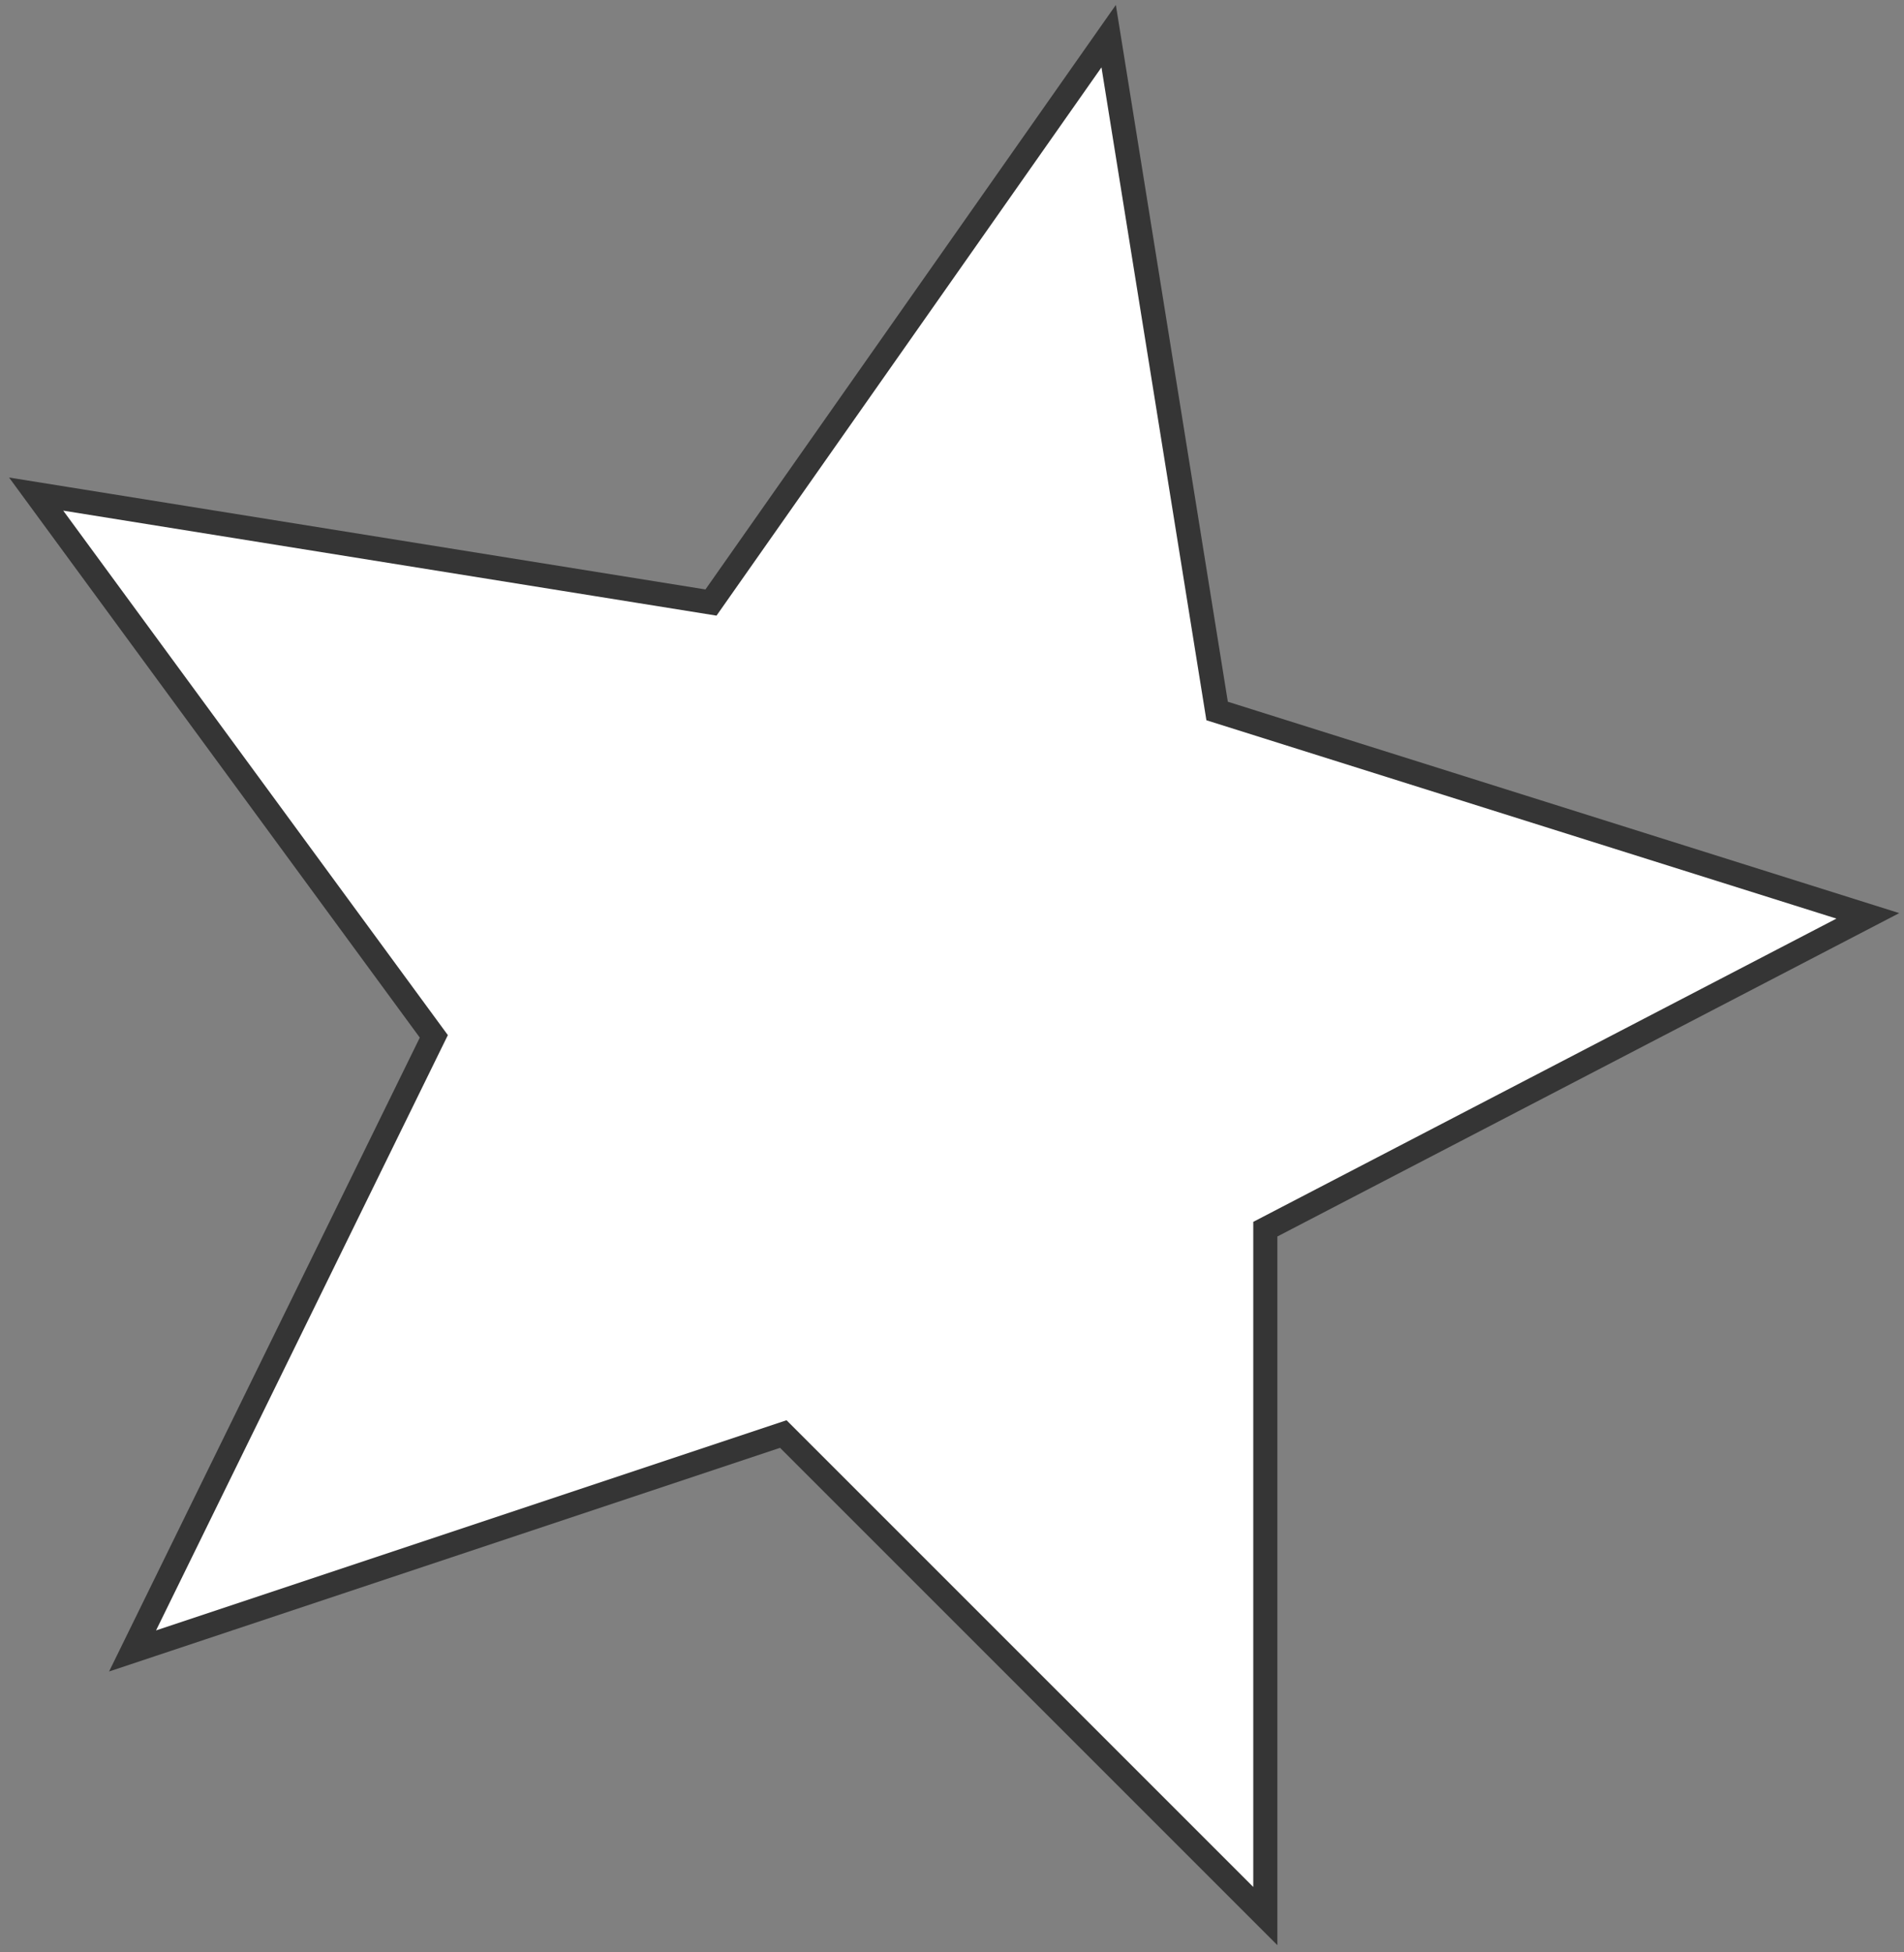
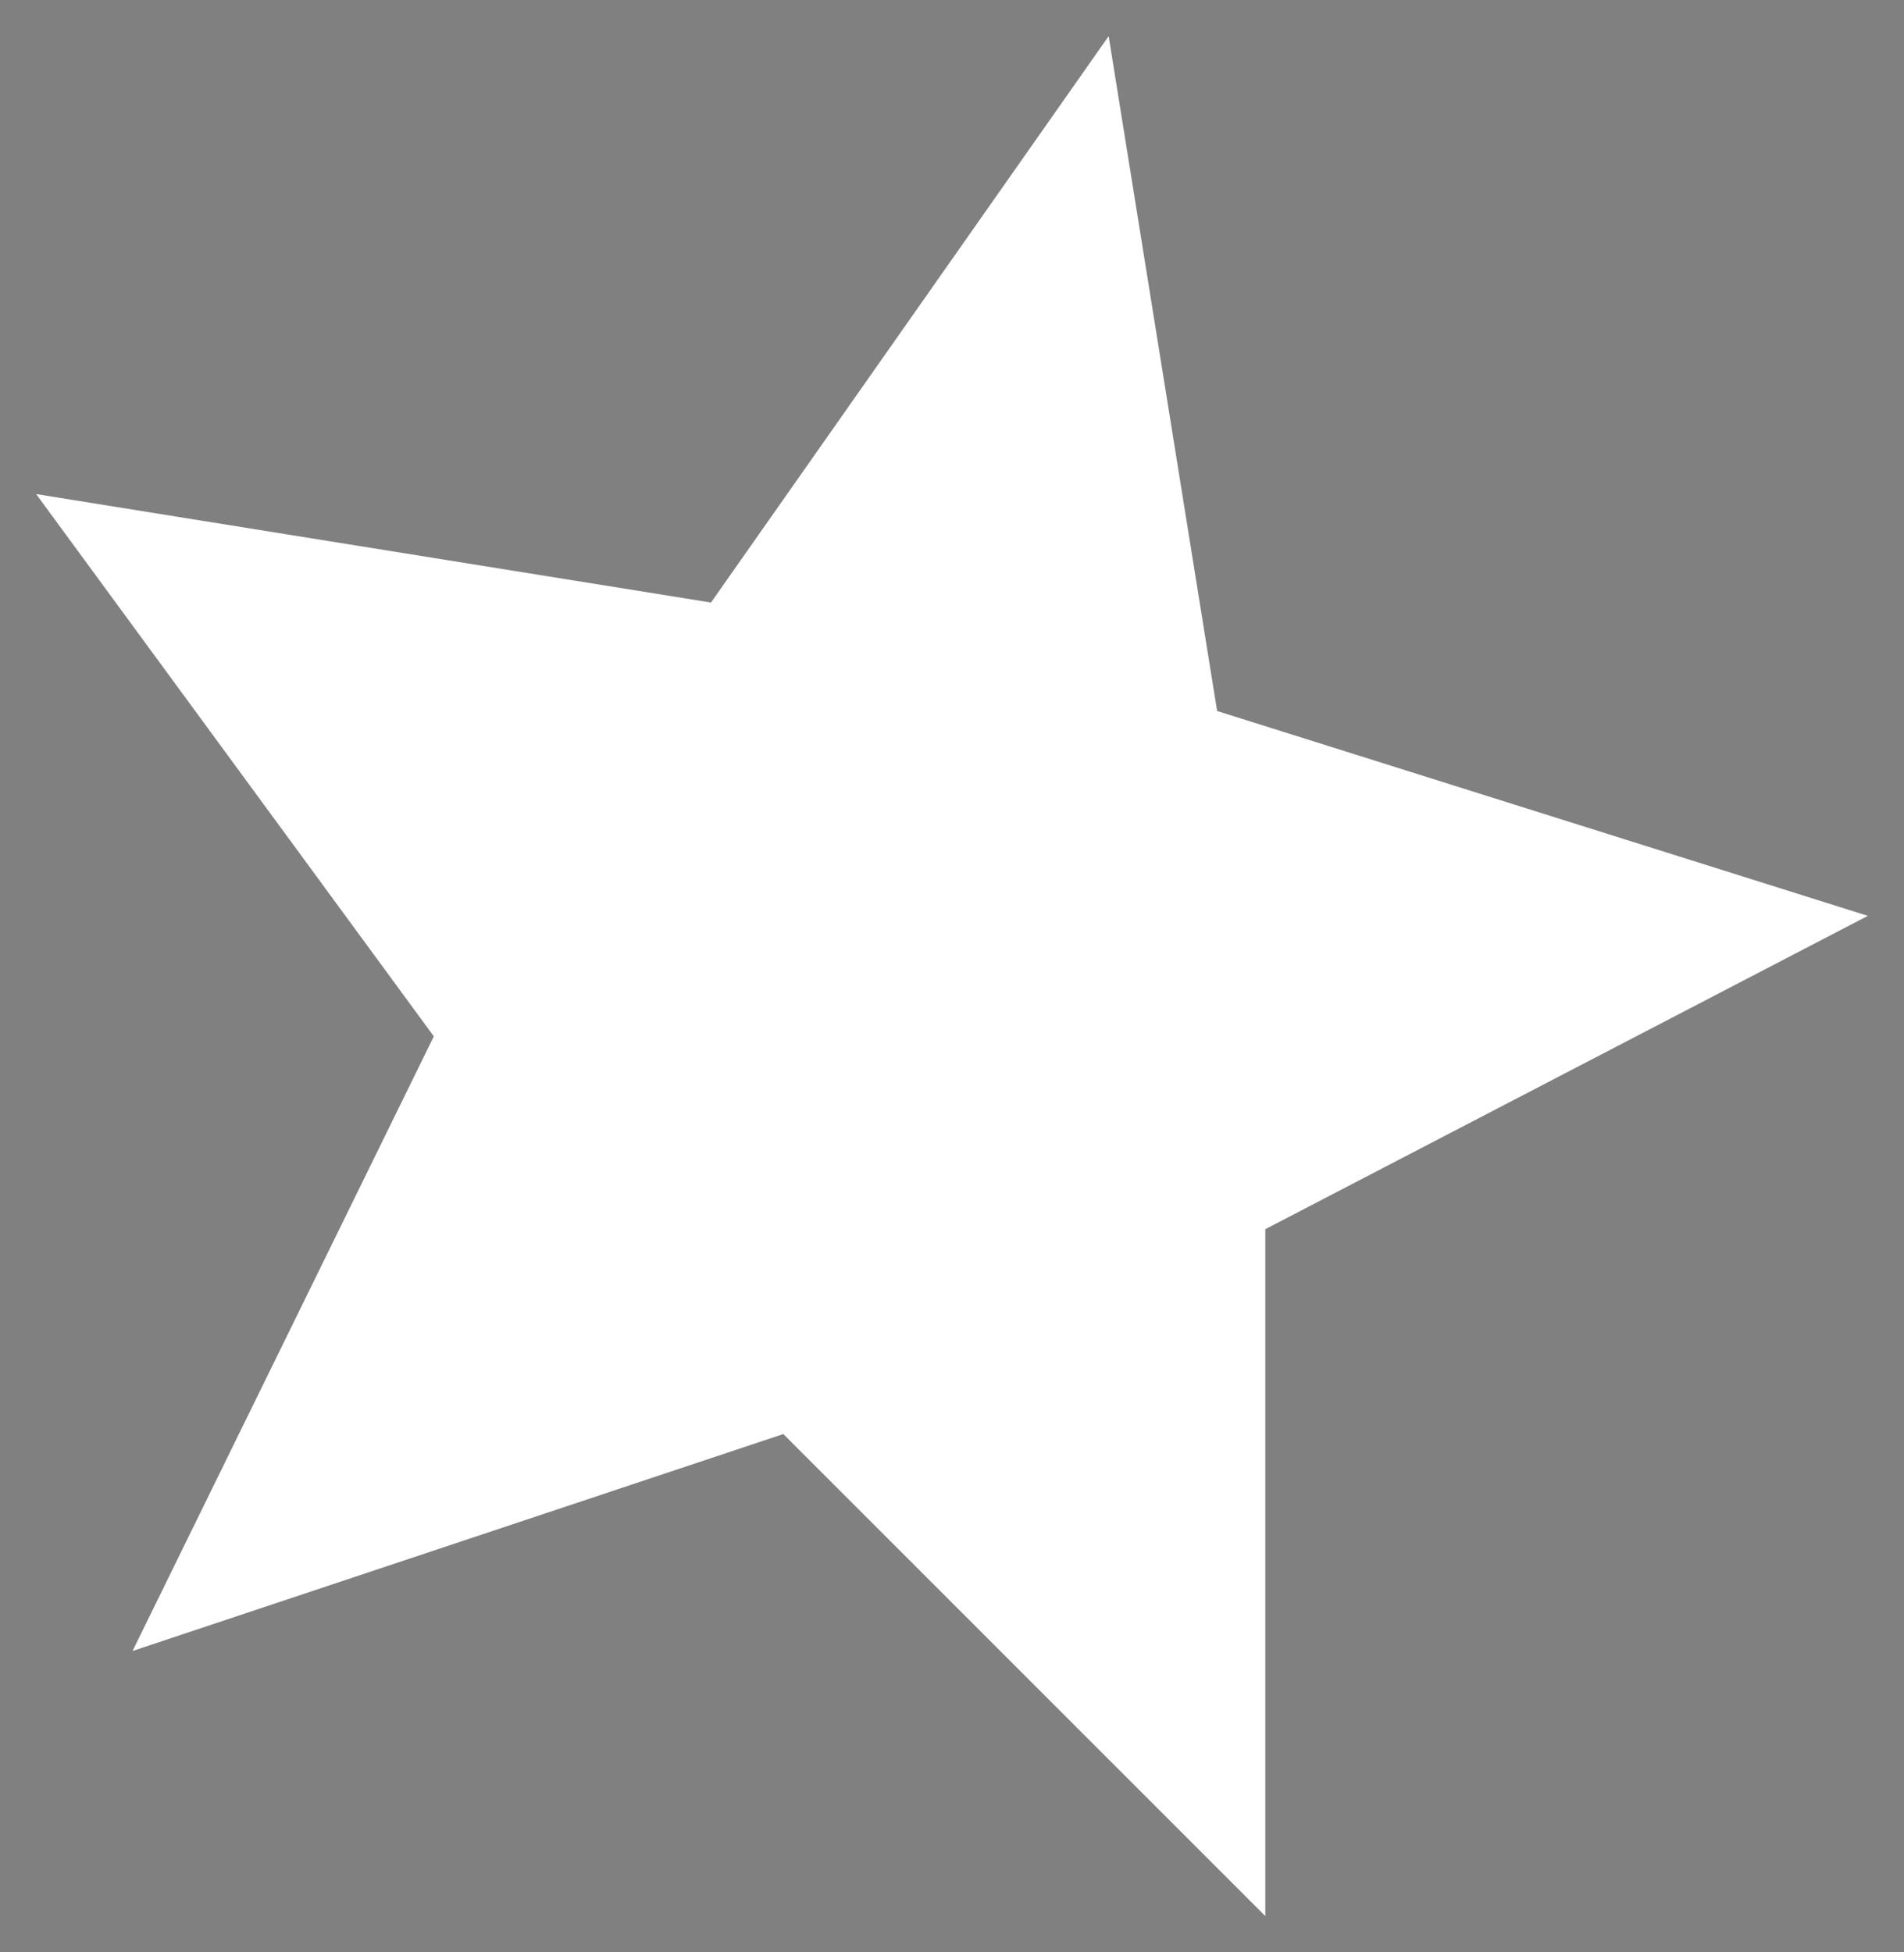
<svg xmlns="http://www.w3.org/2000/svg" id="_レイヤー_1" data-name="レイヤー_1" version="1.1" viewBox="0 0 15.8 16.2">
  <rect x="0" y="0" width="15.8" height="16.2" fill="#808080" stroke="none" />
  <defs>
    <style>
      .st0, .st1 {
        fill: #fff;
      }

      .st1 {
        stroke: #353535;
        stroke-miterlimit: 10;
        stroke-width: .2px;
      }
    </style>
  </defs>
  <g id="_レイヤー_11" data-name="レイヤー_1">
    <g id="_グループ_1794" data-name="グループ_1794">
      <path id="_パス_5353" data-name="パス_5353" class="st0" d="M9.2.3l.9,5.6,5.4,1.7-5,2.6v5.7s-4-4-4-4l-5.4,1.8,2.5-5.1L.3,4.1l5.6.9L9.2.3Z" />
-       <path id="_パス_5354" data-name="パス_5354" class="st1" d="M9.2.3l.9,5.6,5.4,1.7-5,2.6v5.7s-4-4-4-4l-5.4,1.8,2.5-5.1L.3,4.1l5.6.9L9.2.3Z" />
    </g>
  </g>
</svg>